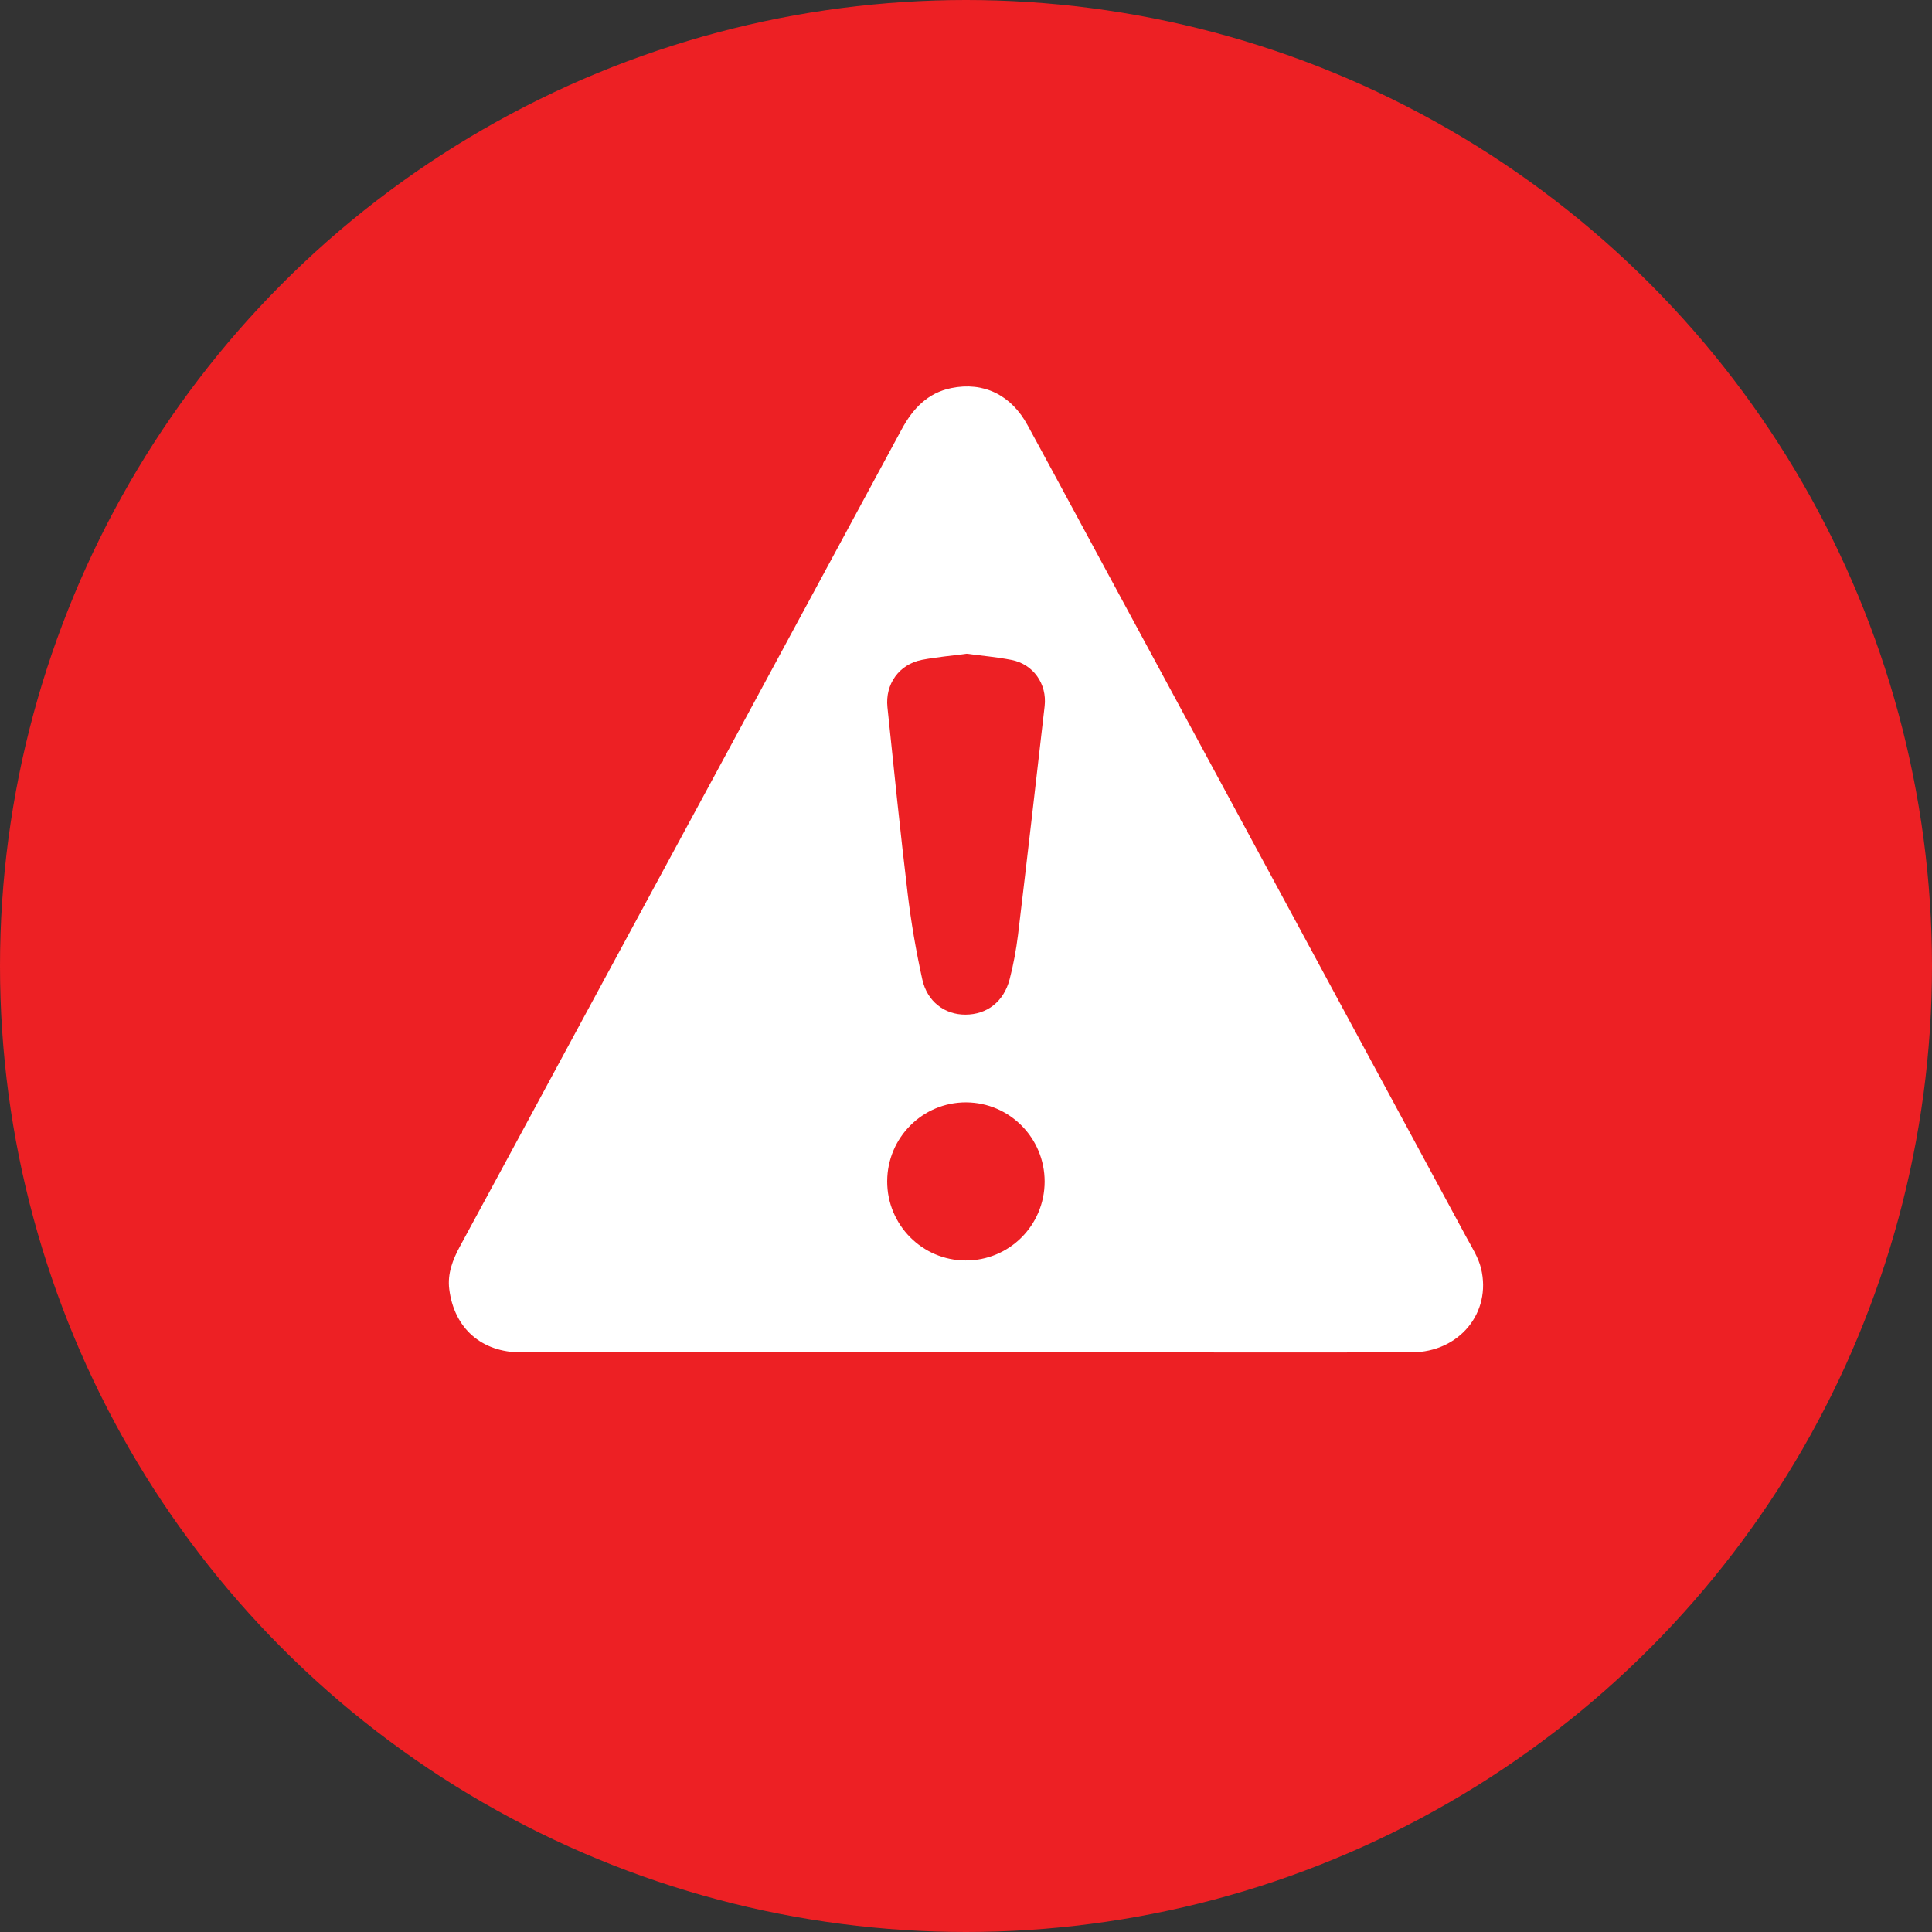
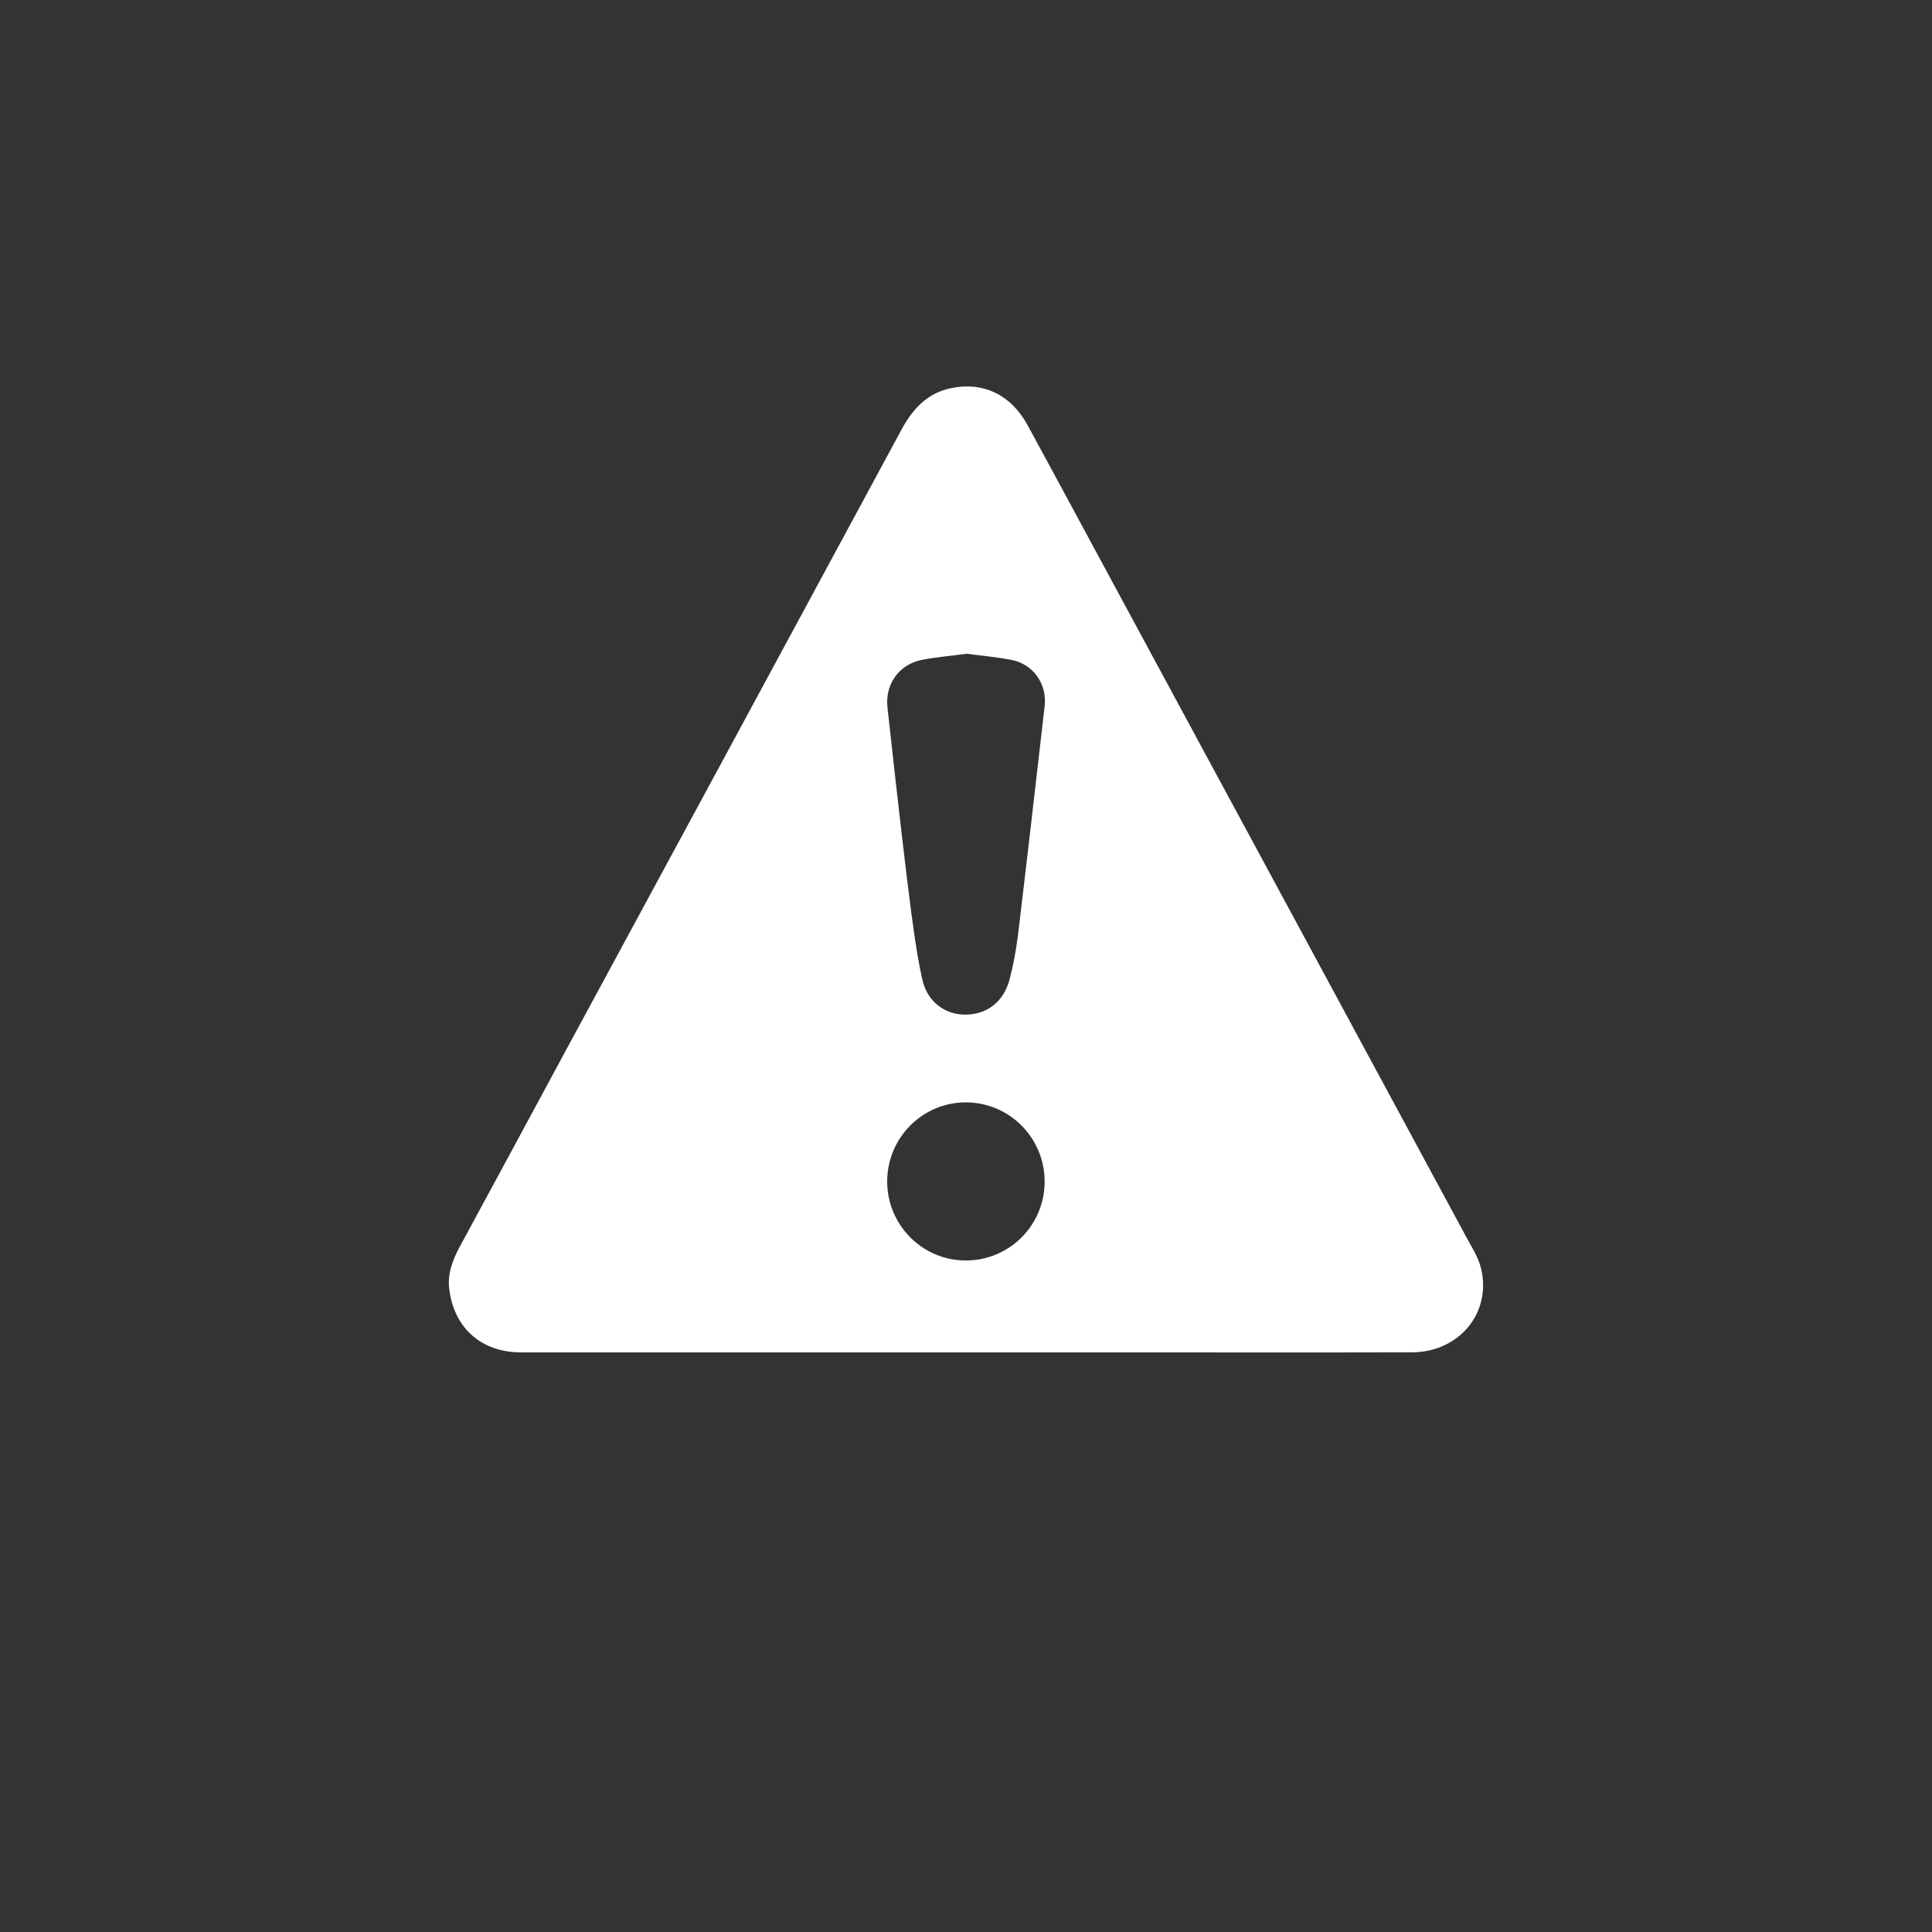
<svg xmlns="http://www.w3.org/2000/svg" width="24" height="24" viewBox="0 0 24 24" fill="none">
  <rect x="0" y="0" width="24" height="24" fill="#333333" stroke="none" />
  <g clip-path="url(#clip0_7271_185)">
-     <circle cx="12" cy="12" r="12" fill="#ED2024" />
-     <path d="M11.999 16.8C10.157 16.8 8.315 16.8 6.473 16.8C5.981 16.799 5.642 16.501 5.581 16.016C5.556 15.822 5.624 15.648 5.715 15.48C6.141 14.695 6.565 13.909 6.989 13.123C8.394 10.527 9.799 7.931 11.201 5.333C11.34 5.076 11.523 4.881 11.817 4.821C12.218 4.739 12.561 4.906 12.765 5.282C13.165 6.016 13.559 6.751 13.957 7.486C15.377 10.114 16.798 12.742 18.217 15.371C18.285 15.496 18.365 15.621 18.398 15.756C18.532 16.308 18.126 16.798 17.538 16.799C16.421 16.802 15.303 16.8 14.185 16.8C13.456 16.8 12.727 16.8 11.999 16.8ZM12.009 8.121C11.822 8.146 11.635 8.162 11.452 8.197C11.17 8.252 10.994 8.497 11.024 8.785C11.104 9.557 11.183 10.329 11.275 11.099C11.318 11.457 11.379 11.814 11.457 12.166C11.518 12.444 11.737 12.605 11.992 12.604C12.26 12.604 12.469 12.444 12.542 12.165C12.589 11.984 12.623 11.799 12.646 11.614C12.76 10.666 12.868 9.719 12.977 8.771C13.008 8.496 12.836 8.251 12.566 8.198C12.383 8.162 12.196 8.146 12.009 8.121ZM12.977 14.68C12.978 14.138 12.543 13.697 12.002 13.694C11.463 13.692 11.023 14.13 11.021 14.673C11.019 15.215 11.456 15.657 11.995 15.658C12.537 15.66 12.975 15.223 12.977 14.68Z" fill="white" />
+     <path d="M11.999 16.8C10.157 16.8 8.315 16.8 6.473 16.8C5.981 16.799 5.642 16.501 5.581 16.016C5.556 15.822 5.624 15.648 5.715 15.48C6.141 14.695 6.565 13.909 6.989 13.123C8.394 10.527 9.799 7.931 11.201 5.333C11.34 5.076 11.523 4.881 11.817 4.821C12.218 4.739 12.561 4.906 12.765 5.282C13.165 6.016 13.559 6.751 13.957 7.486C15.377 10.114 16.798 12.742 18.217 15.371C18.285 15.496 18.365 15.621 18.398 15.756C18.532 16.308 18.126 16.798 17.538 16.799C16.421 16.802 15.303 16.8 14.185 16.8C13.456 16.8 12.727 16.8 11.999 16.8ZM12.009 8.121C11.822 8.146 11.635 8.162 11.452 8.197C11.17 8.252 10.994 8.497 11.024 8.785C11.318 11.457 11.379 11.814 11.457 12.166C11.518 12.444 11.737 12.605 11.992 12.604C12.26 12.604 12.469 12.444 12.542 12.165C12.589 11.984 12.623 11.799 12.646 11.614C12.76 10.666 12.868 9.719 12.977 8.771C13.008 8.496 12.836 8.251 12.566 8.198C12.383 8.162 12.196 8.146 12.009 8.121ZM12.977 14.68C12.978 14.138 12.543 13.697 12.002 13.694C11.463 13.692 11.023 14.13 11.021 14.673C11.019 15.215 11.456 15.657 11.995 15.658C12.537 15.66 12.975 15.223 12.977 14.68Z" fill="white" />
  </g>
  <defs>
    <clipPath id="clip0_7271_185">
      <rect width="24" height="24" fill="white" />
    </clipPath>
  </defs>
</svg>